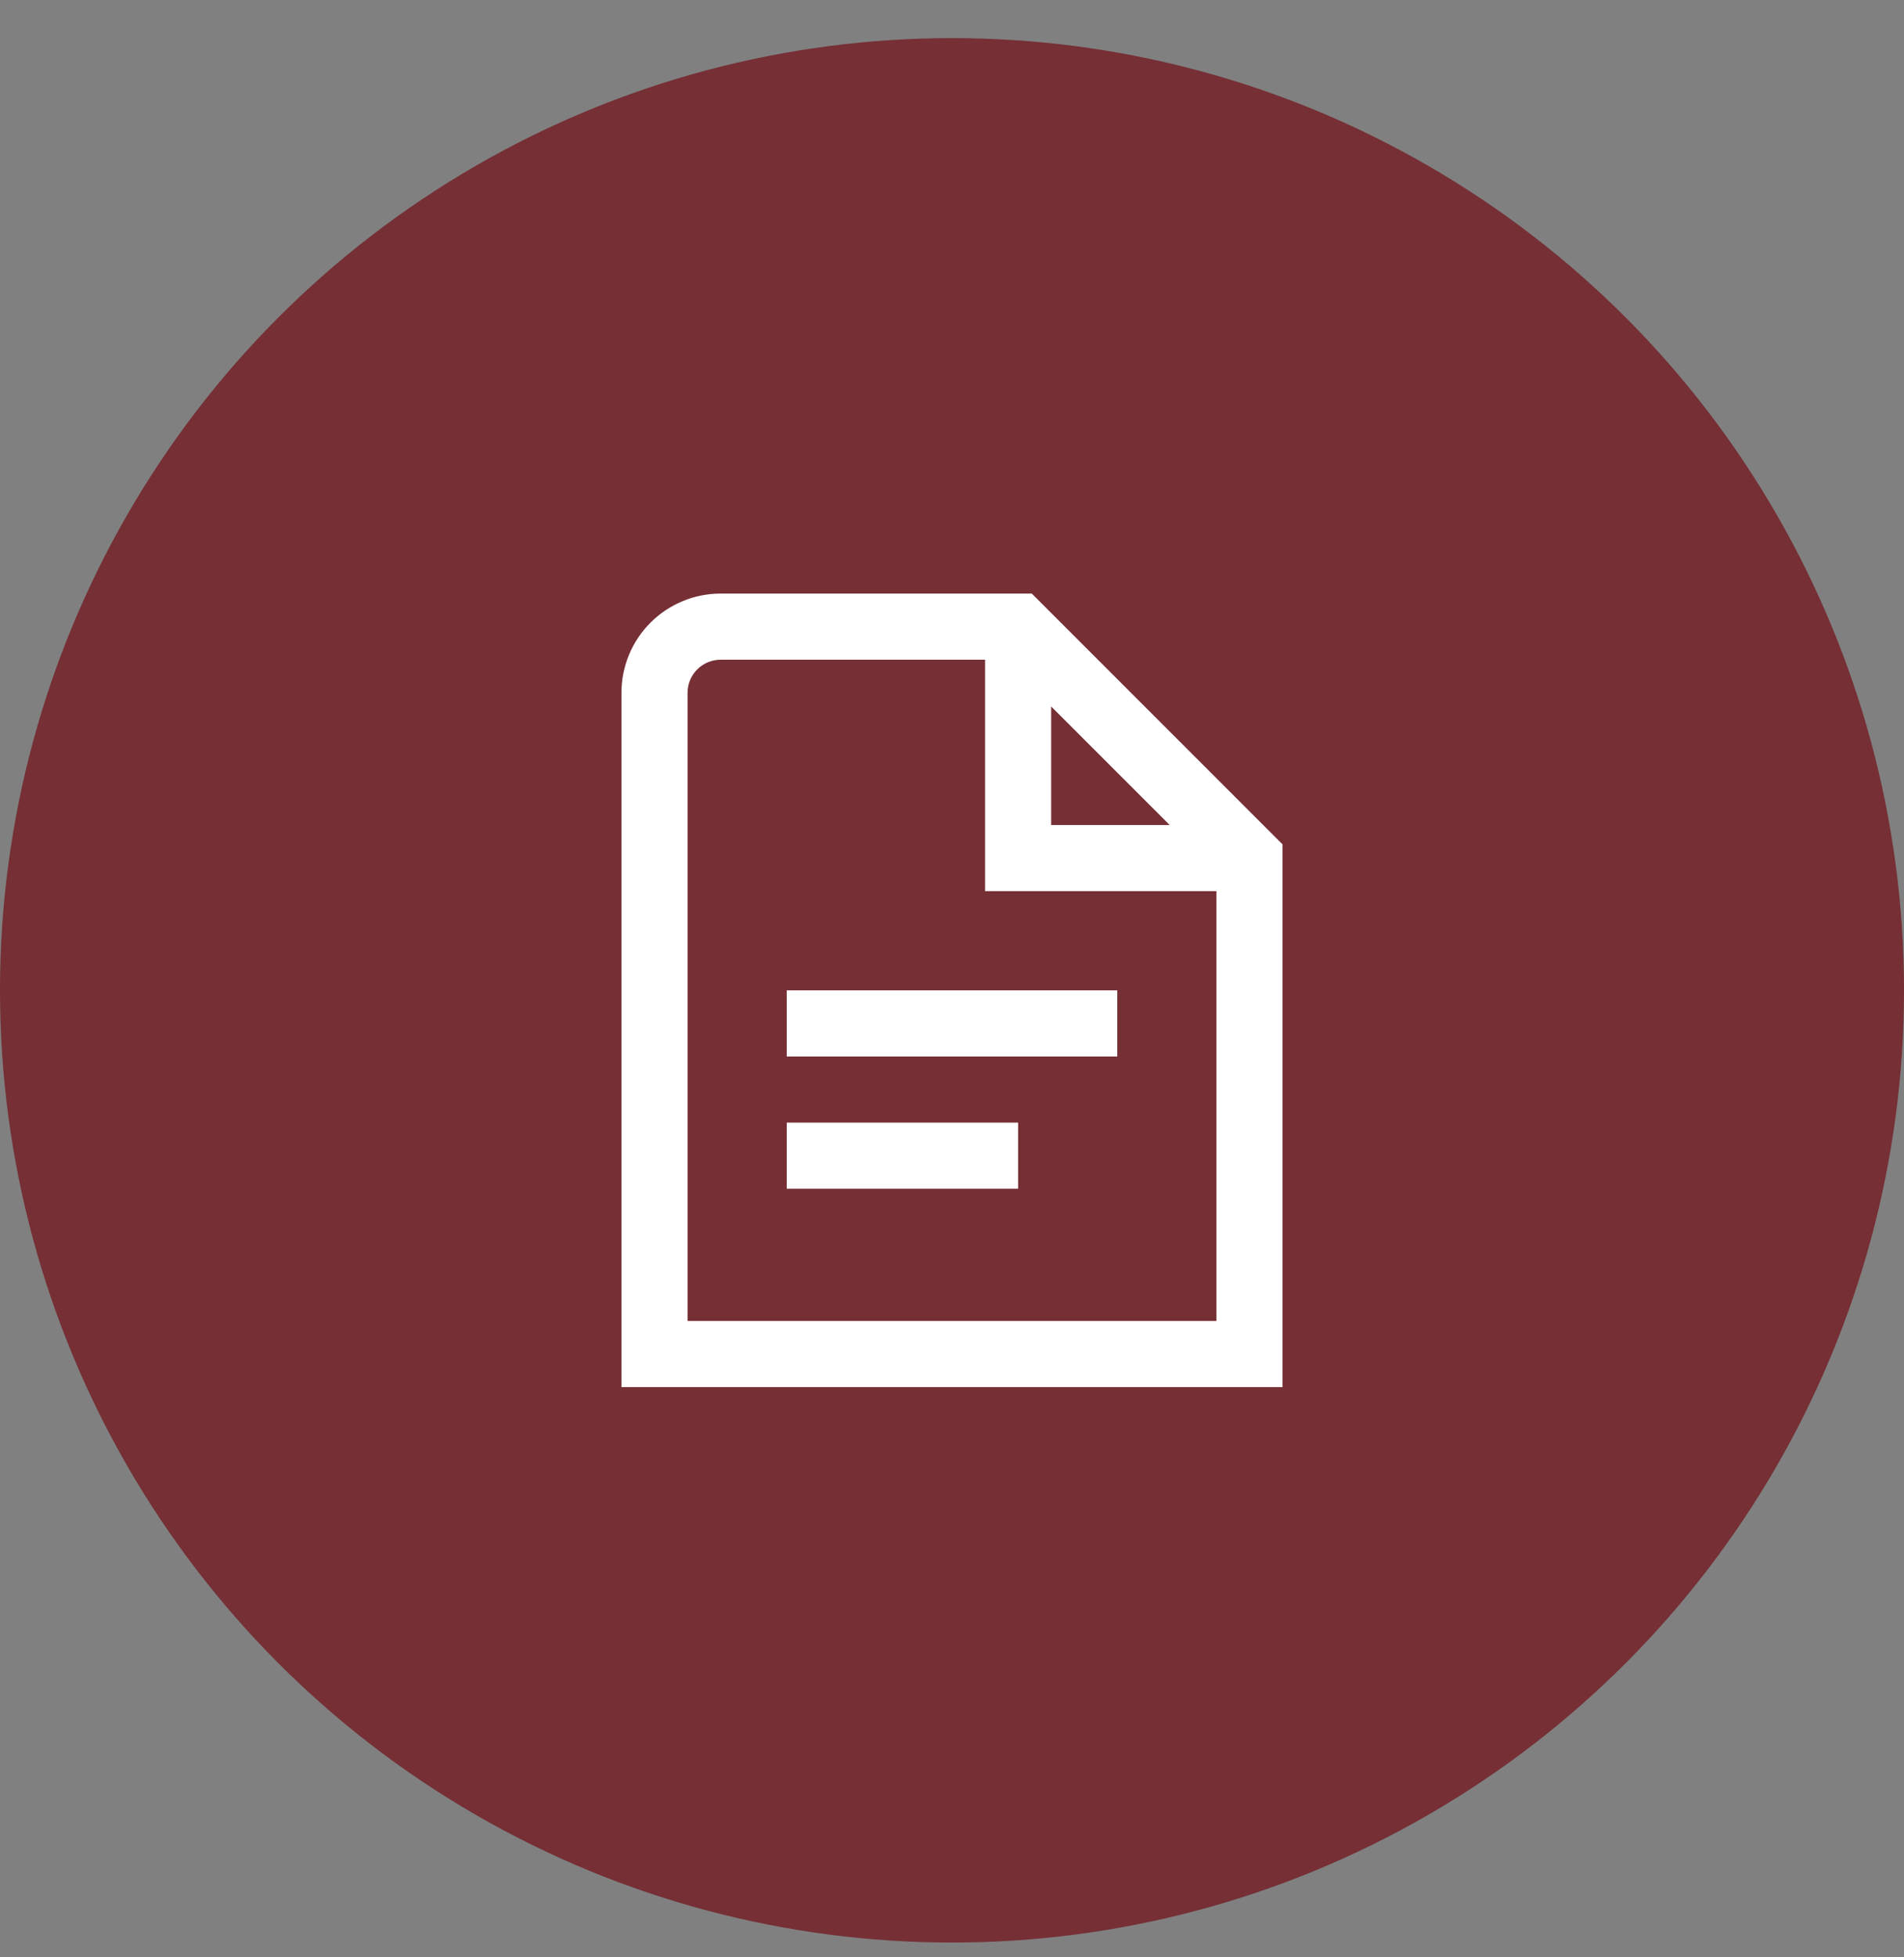
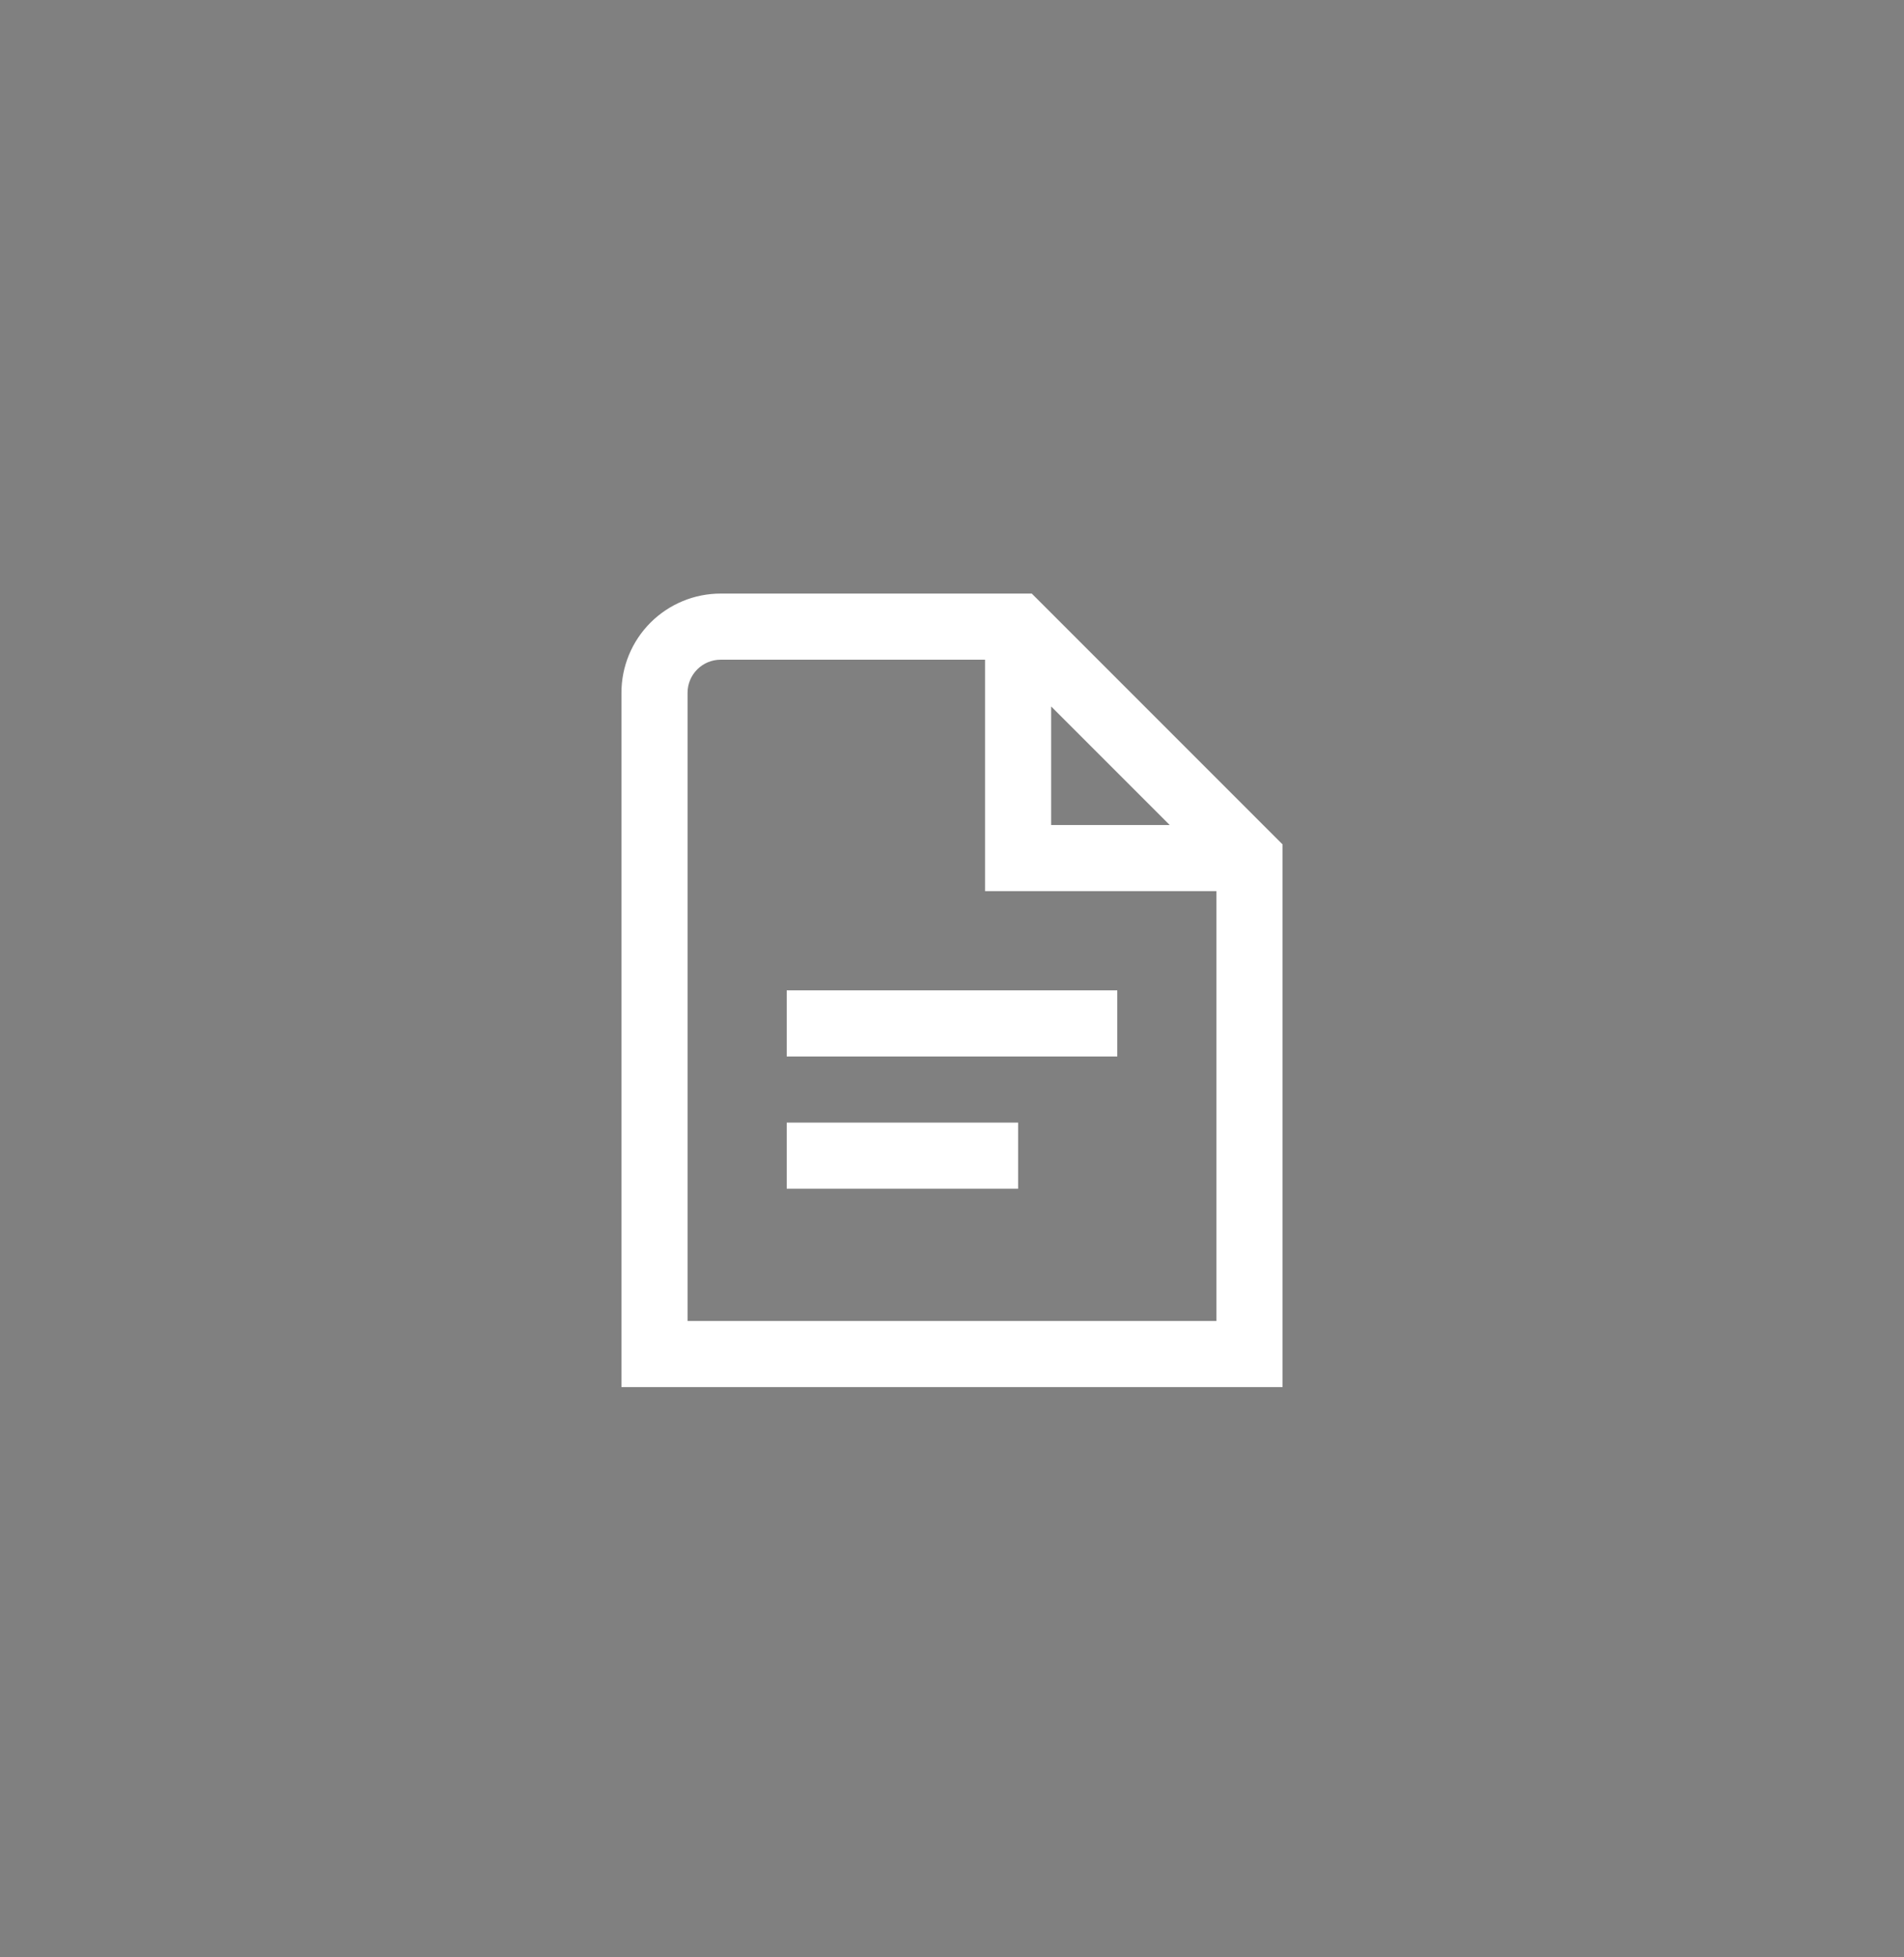
<svg xmlns="http://www.w3.org/2000/svg" width="72" height="74" viewBox="0 0 72 74" fill="none">
  <rect x="0" y="0" width="72" height="74" fill="#808080" stroke="none" />
-   <circle cx="36" cy="37.441" r="36" fill="#752F35" />
  <path d="M29.75 37.441H42.25V39.941H29.75V37.441ZM29.75 44.941H38.5V42.441H29.75V44.941ZM48.5 31.924V52.441H23.5V26.191C23.5 25.197 23.895 24.243 24.598 23.54C25.302 22.837 26.255 22.441 27.25 22.441H39.017L48.5 31.924ZM39.75 31.191H44.233L39.75 26.709V31.191ZM46 49.941V33.691H37.25V24.941H27.25C26.919 24.941 26.601 25.073 26.366 25.308C26.132 25.542 26 25.86 26 26.191V49.941H46Z" fill="white" />
</svg>